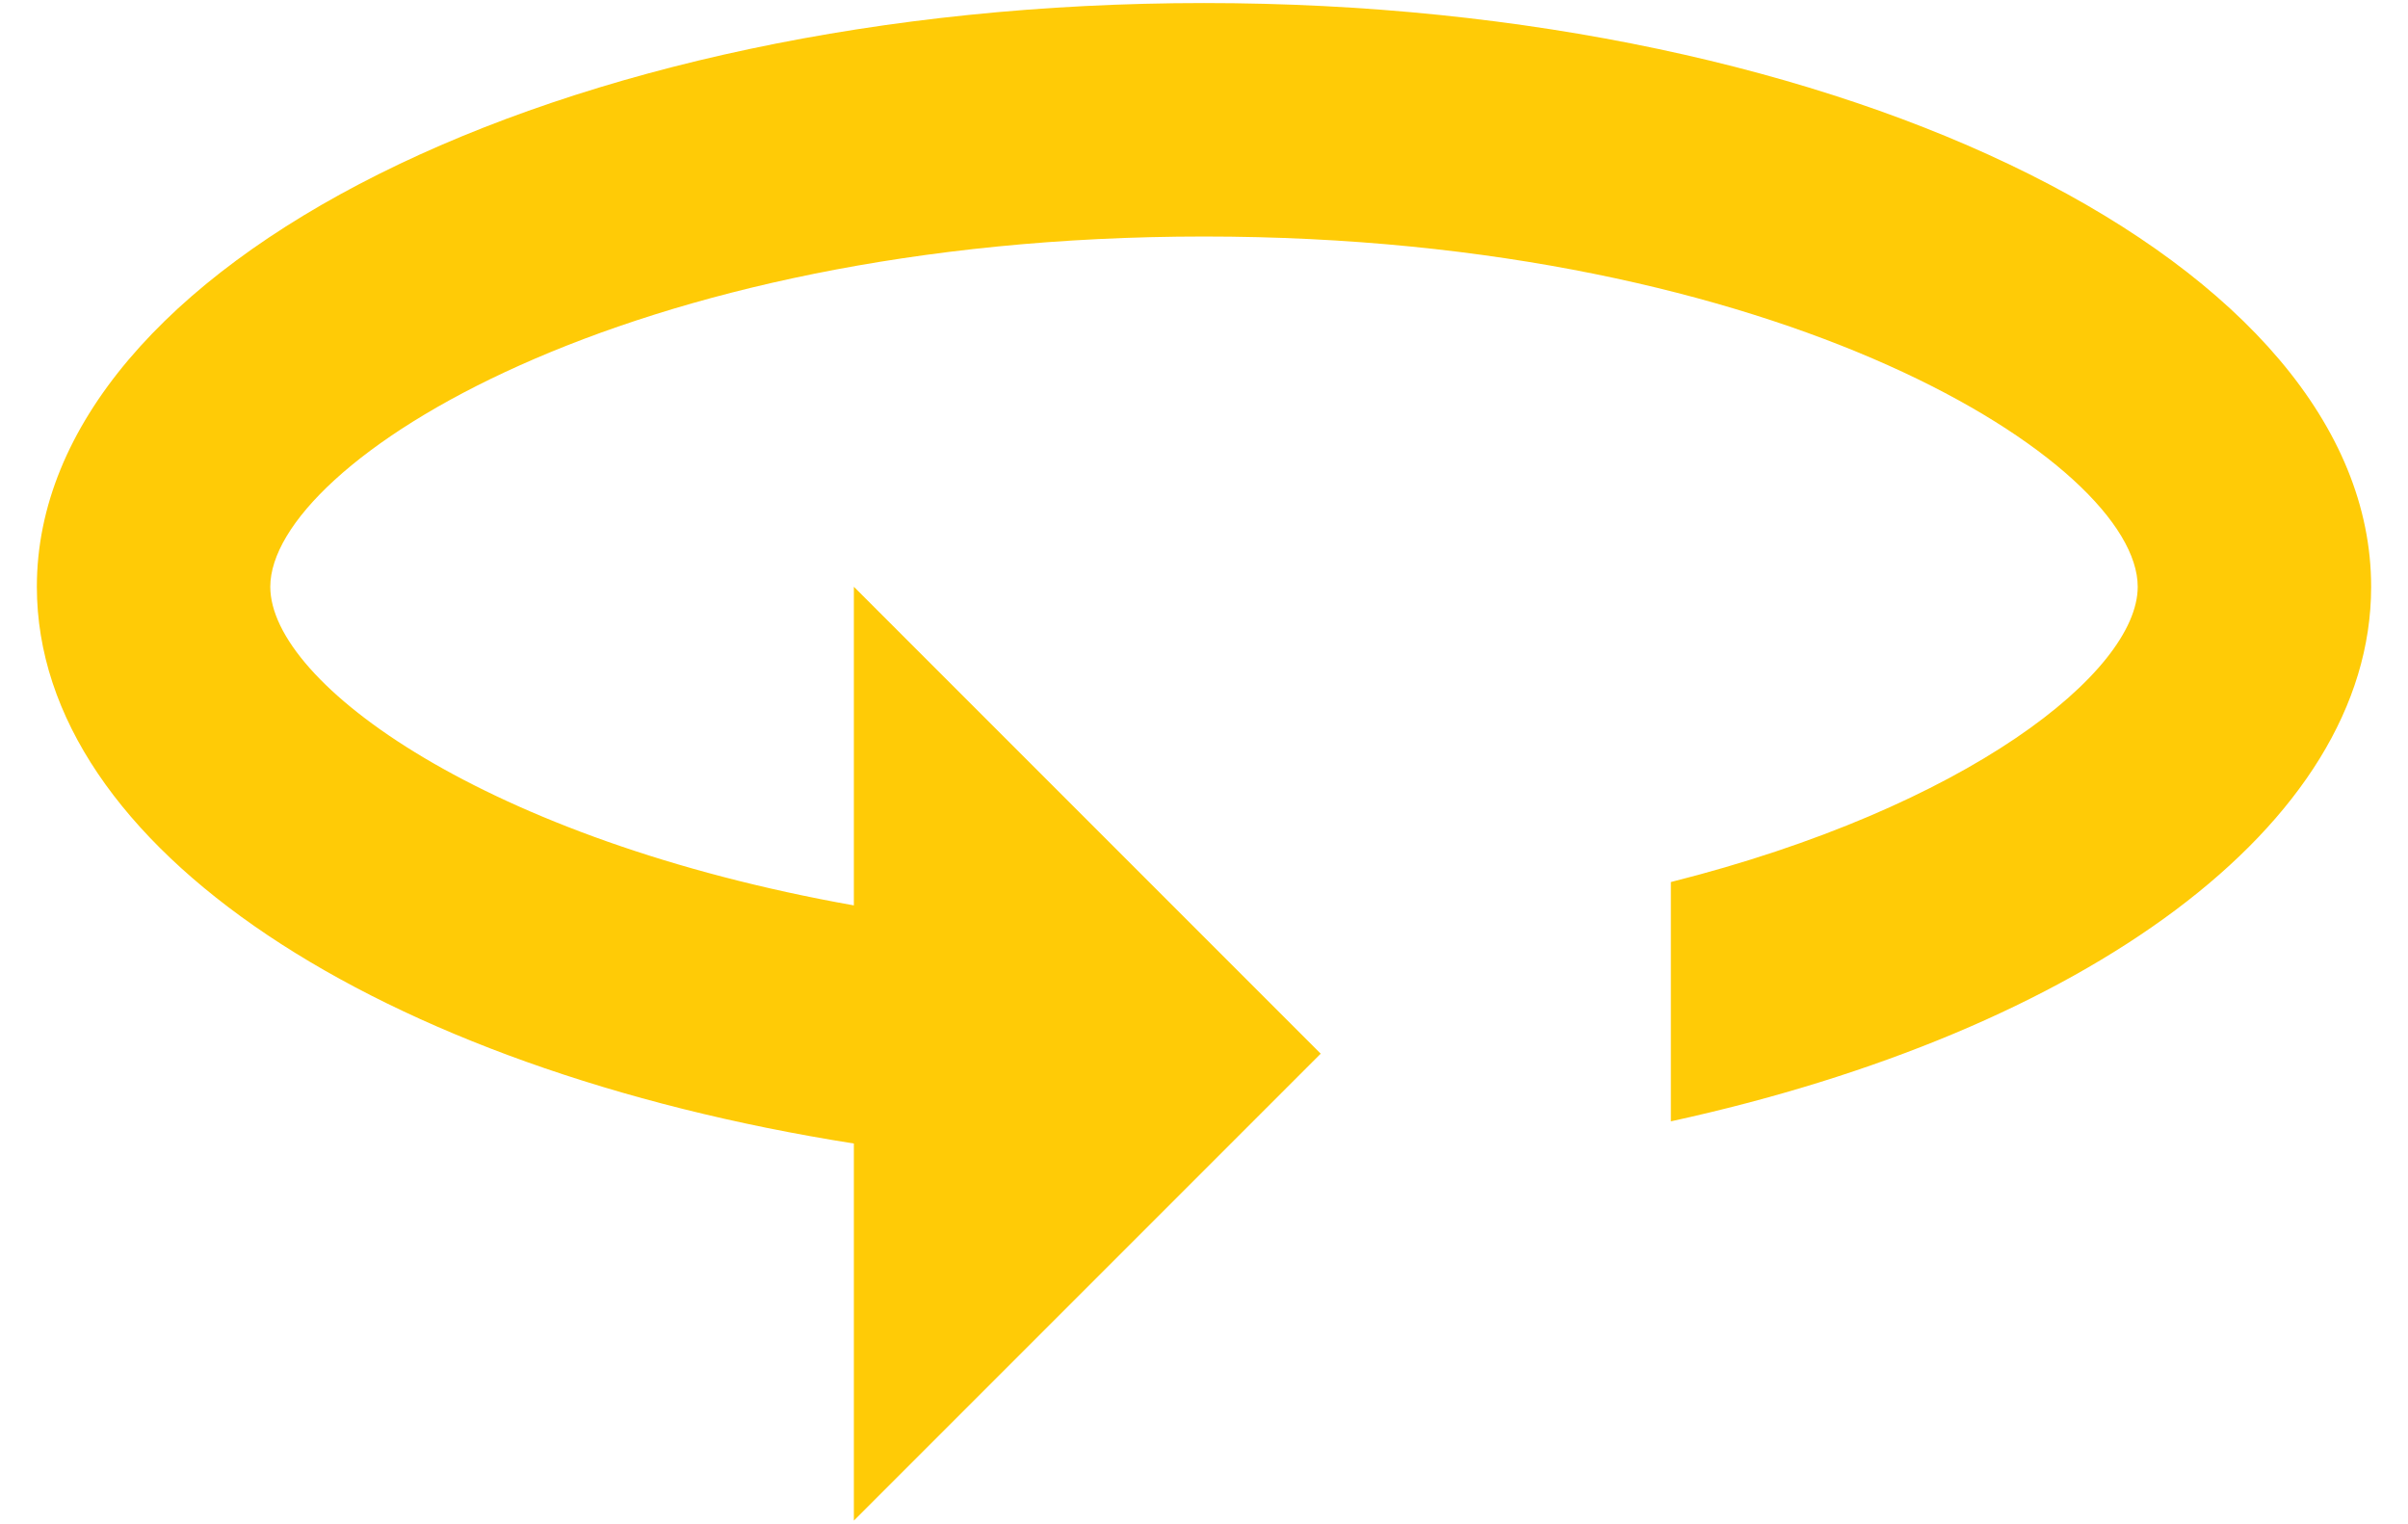
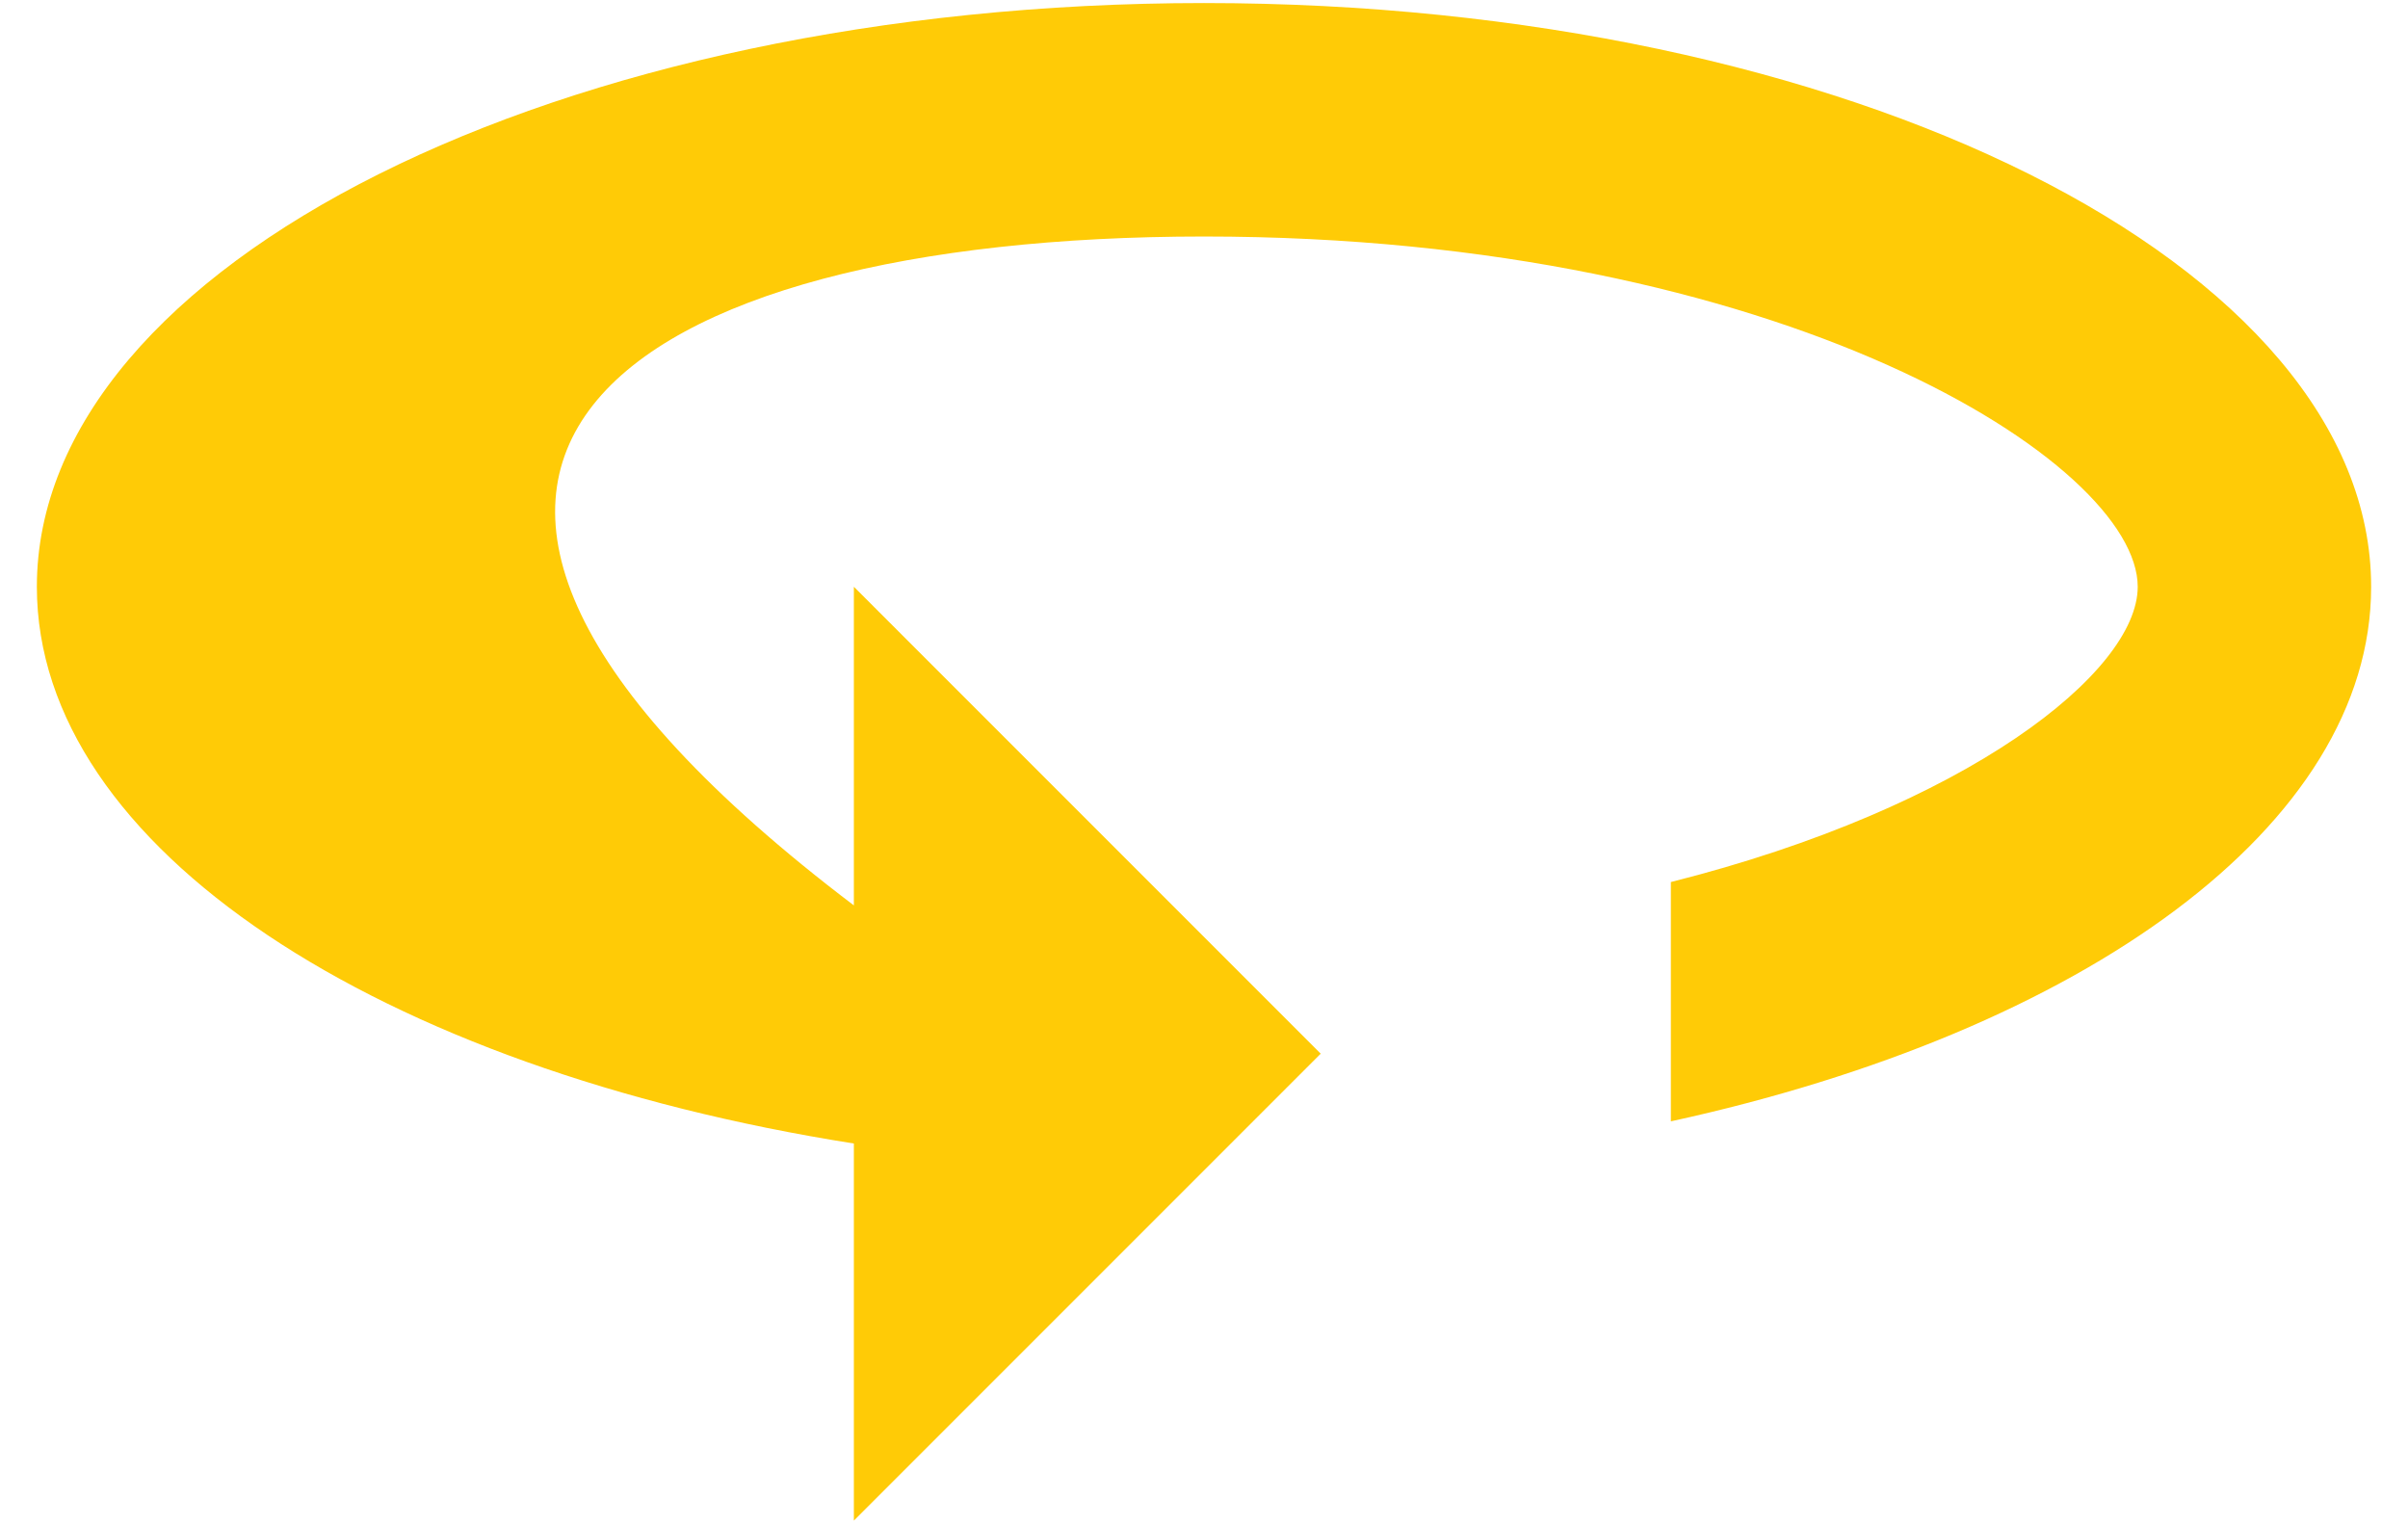
<svg xmlns="http://www.w3.org/2000/svg" width="49" height="31" viewBox="0 0 49 31" fill="none">
-   <path d="M24.5 0.062C11.39 0.062 0.75 5.383 0.75 11.938C0.75 17.258 7.732 21.746 17.375 23.266V30.938L26.875 21.438L17.375 11.938V18.421C9.894 17.091 5.5 13.909 5.5 11.938C5.5 9.42 12.72 4.812 24.5 4.812C36.28 4.812 43.5 9.42 43.5 11.938C43.5 13.671 40.032 16.426 34 17.946V22.815C42.384 20.986 48.25 16.806 48.25 11.938C48.25 5.383 37.61 0.062 24.5 0.062Z" fill="#FFCB06" />
+   <path d="M24.5 0.062C11.39 0.062 0.75 5.383 0.75 11.938C0.75 17.258 7.732 21.746 17.375 23.266V30.938L26.875 21.438L17.375 11.938V18.421C5.5 9.42 12.72 4.812 24.5 4.812C36.28 4.812 43.5 9.42 43.5 11.938C43.5 13.671 40.032 16.426 34 17.946V22.815C42.384 20.986 48.25 16.806 48.25 11.938C48.25 5.383 37.61 0.062 24.5 0.062Z" fill="#FFCB06" />
</svg>